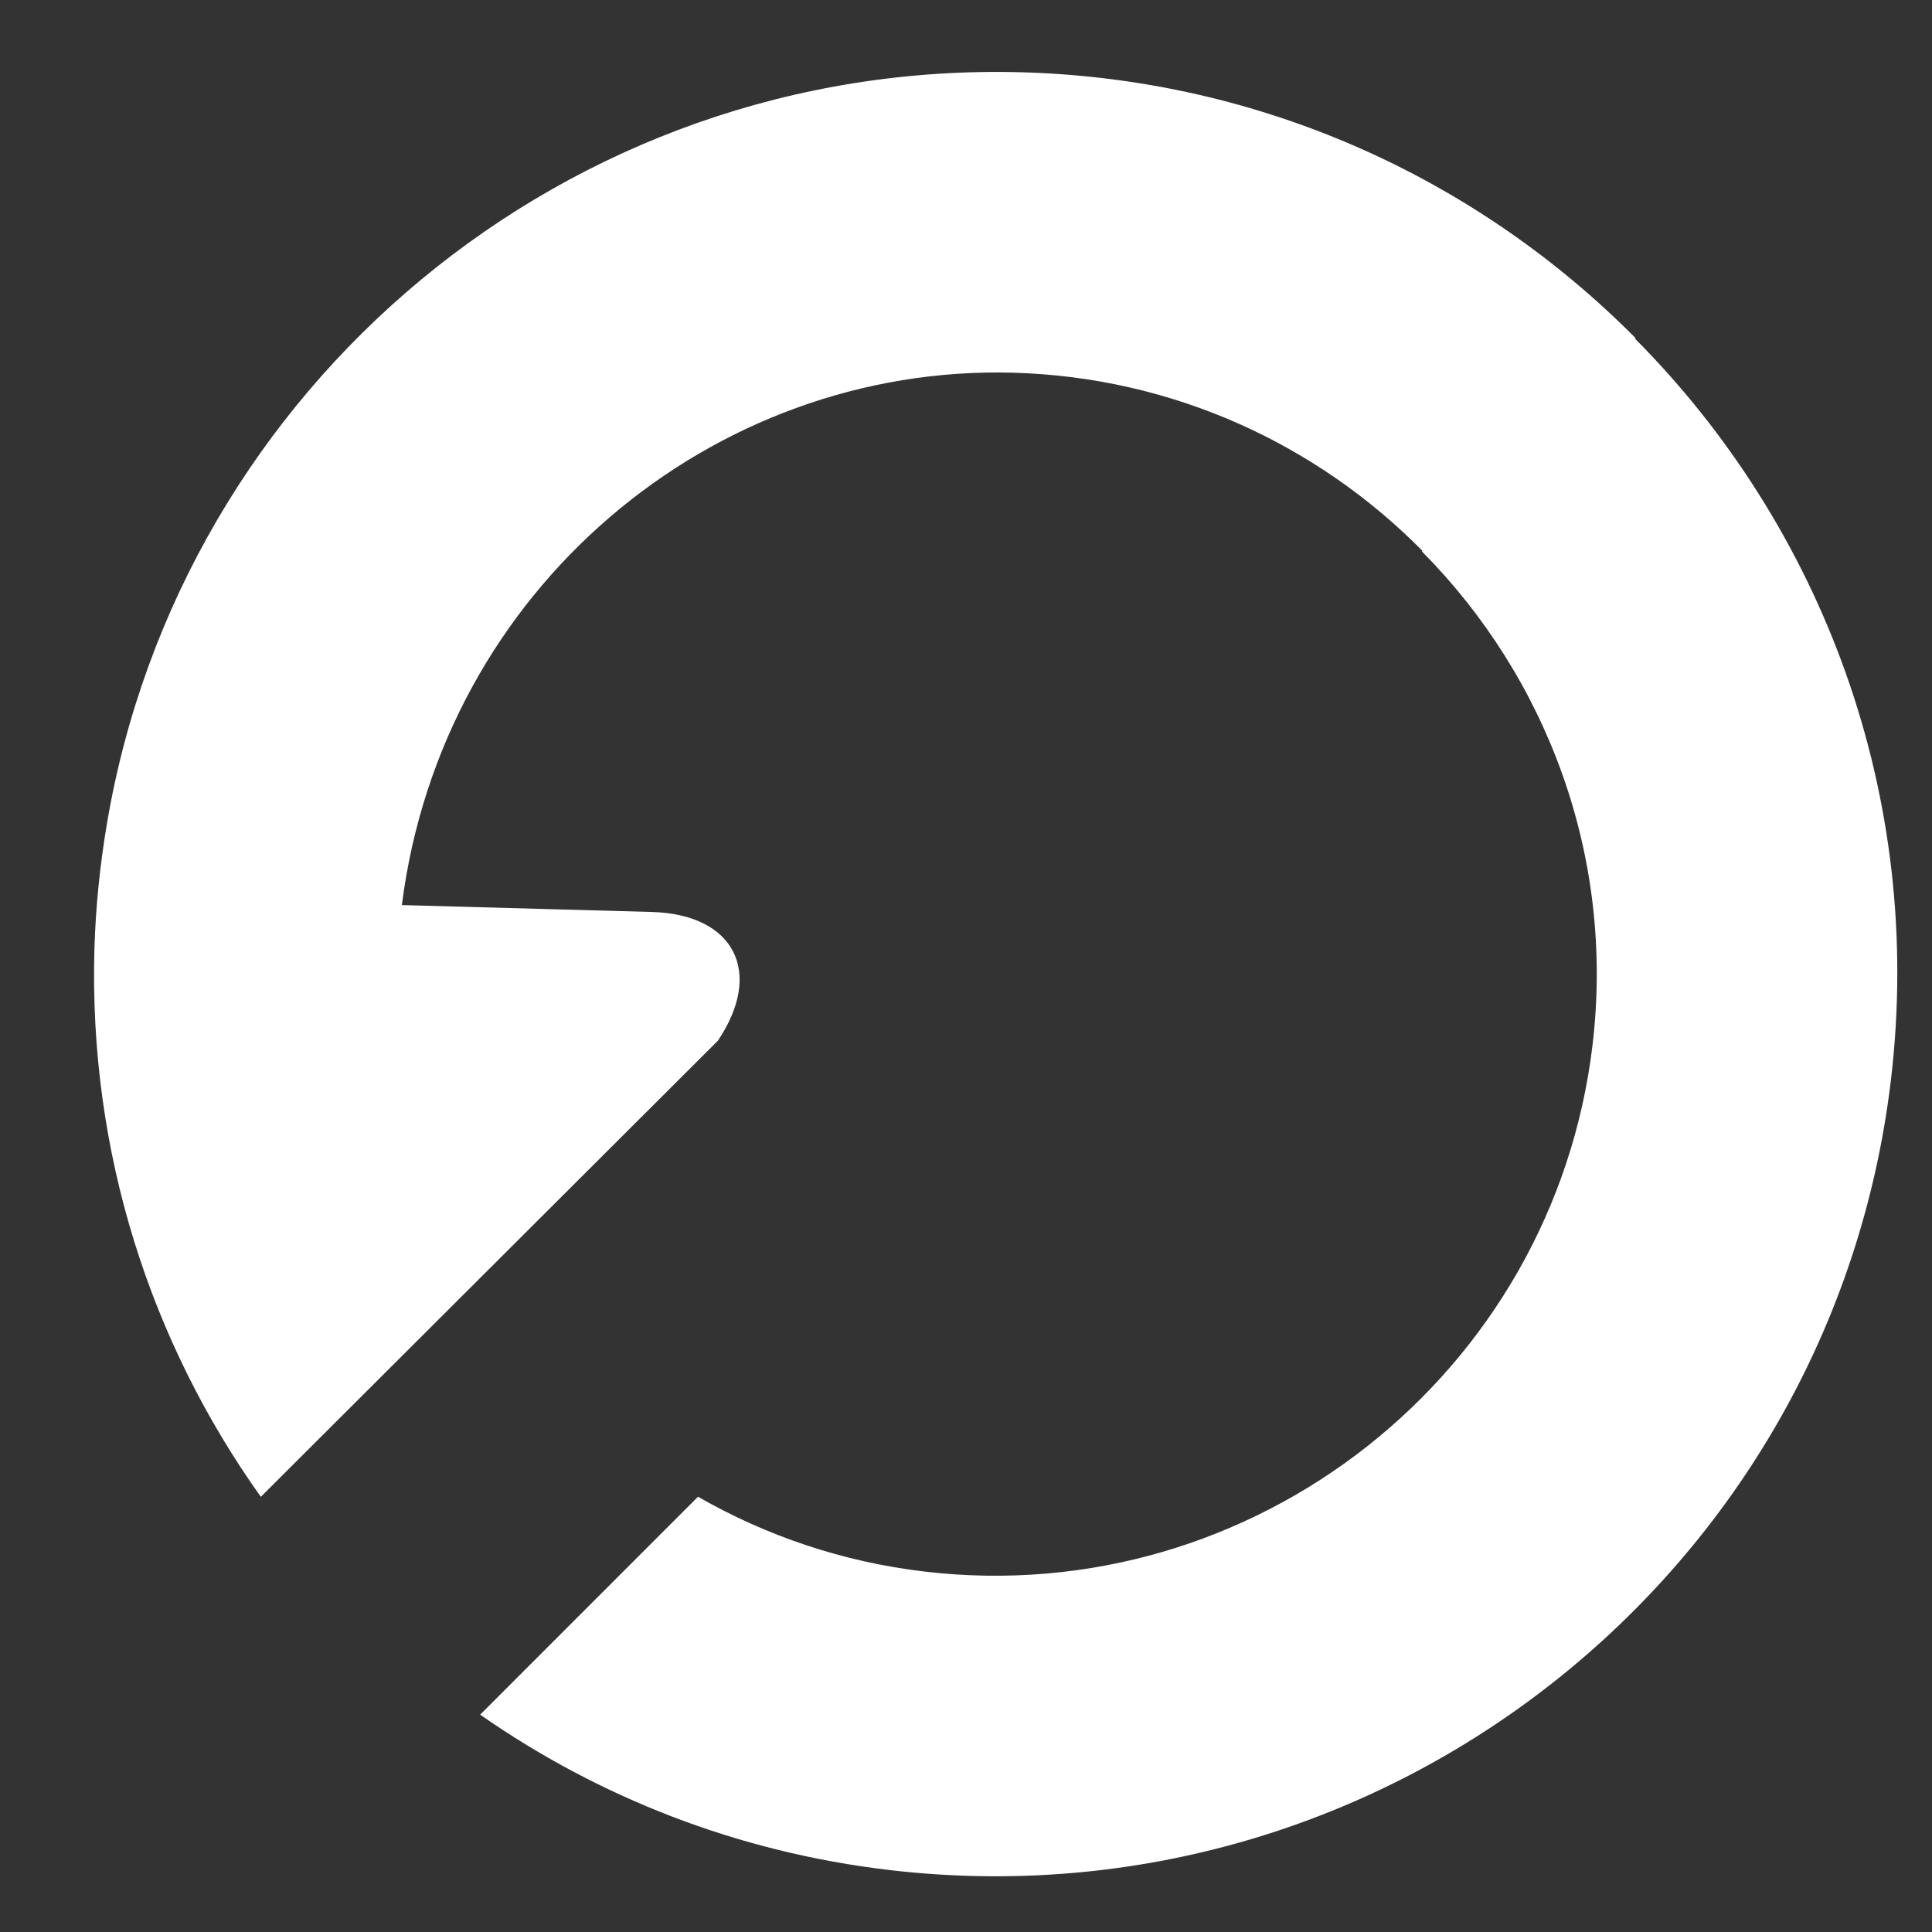
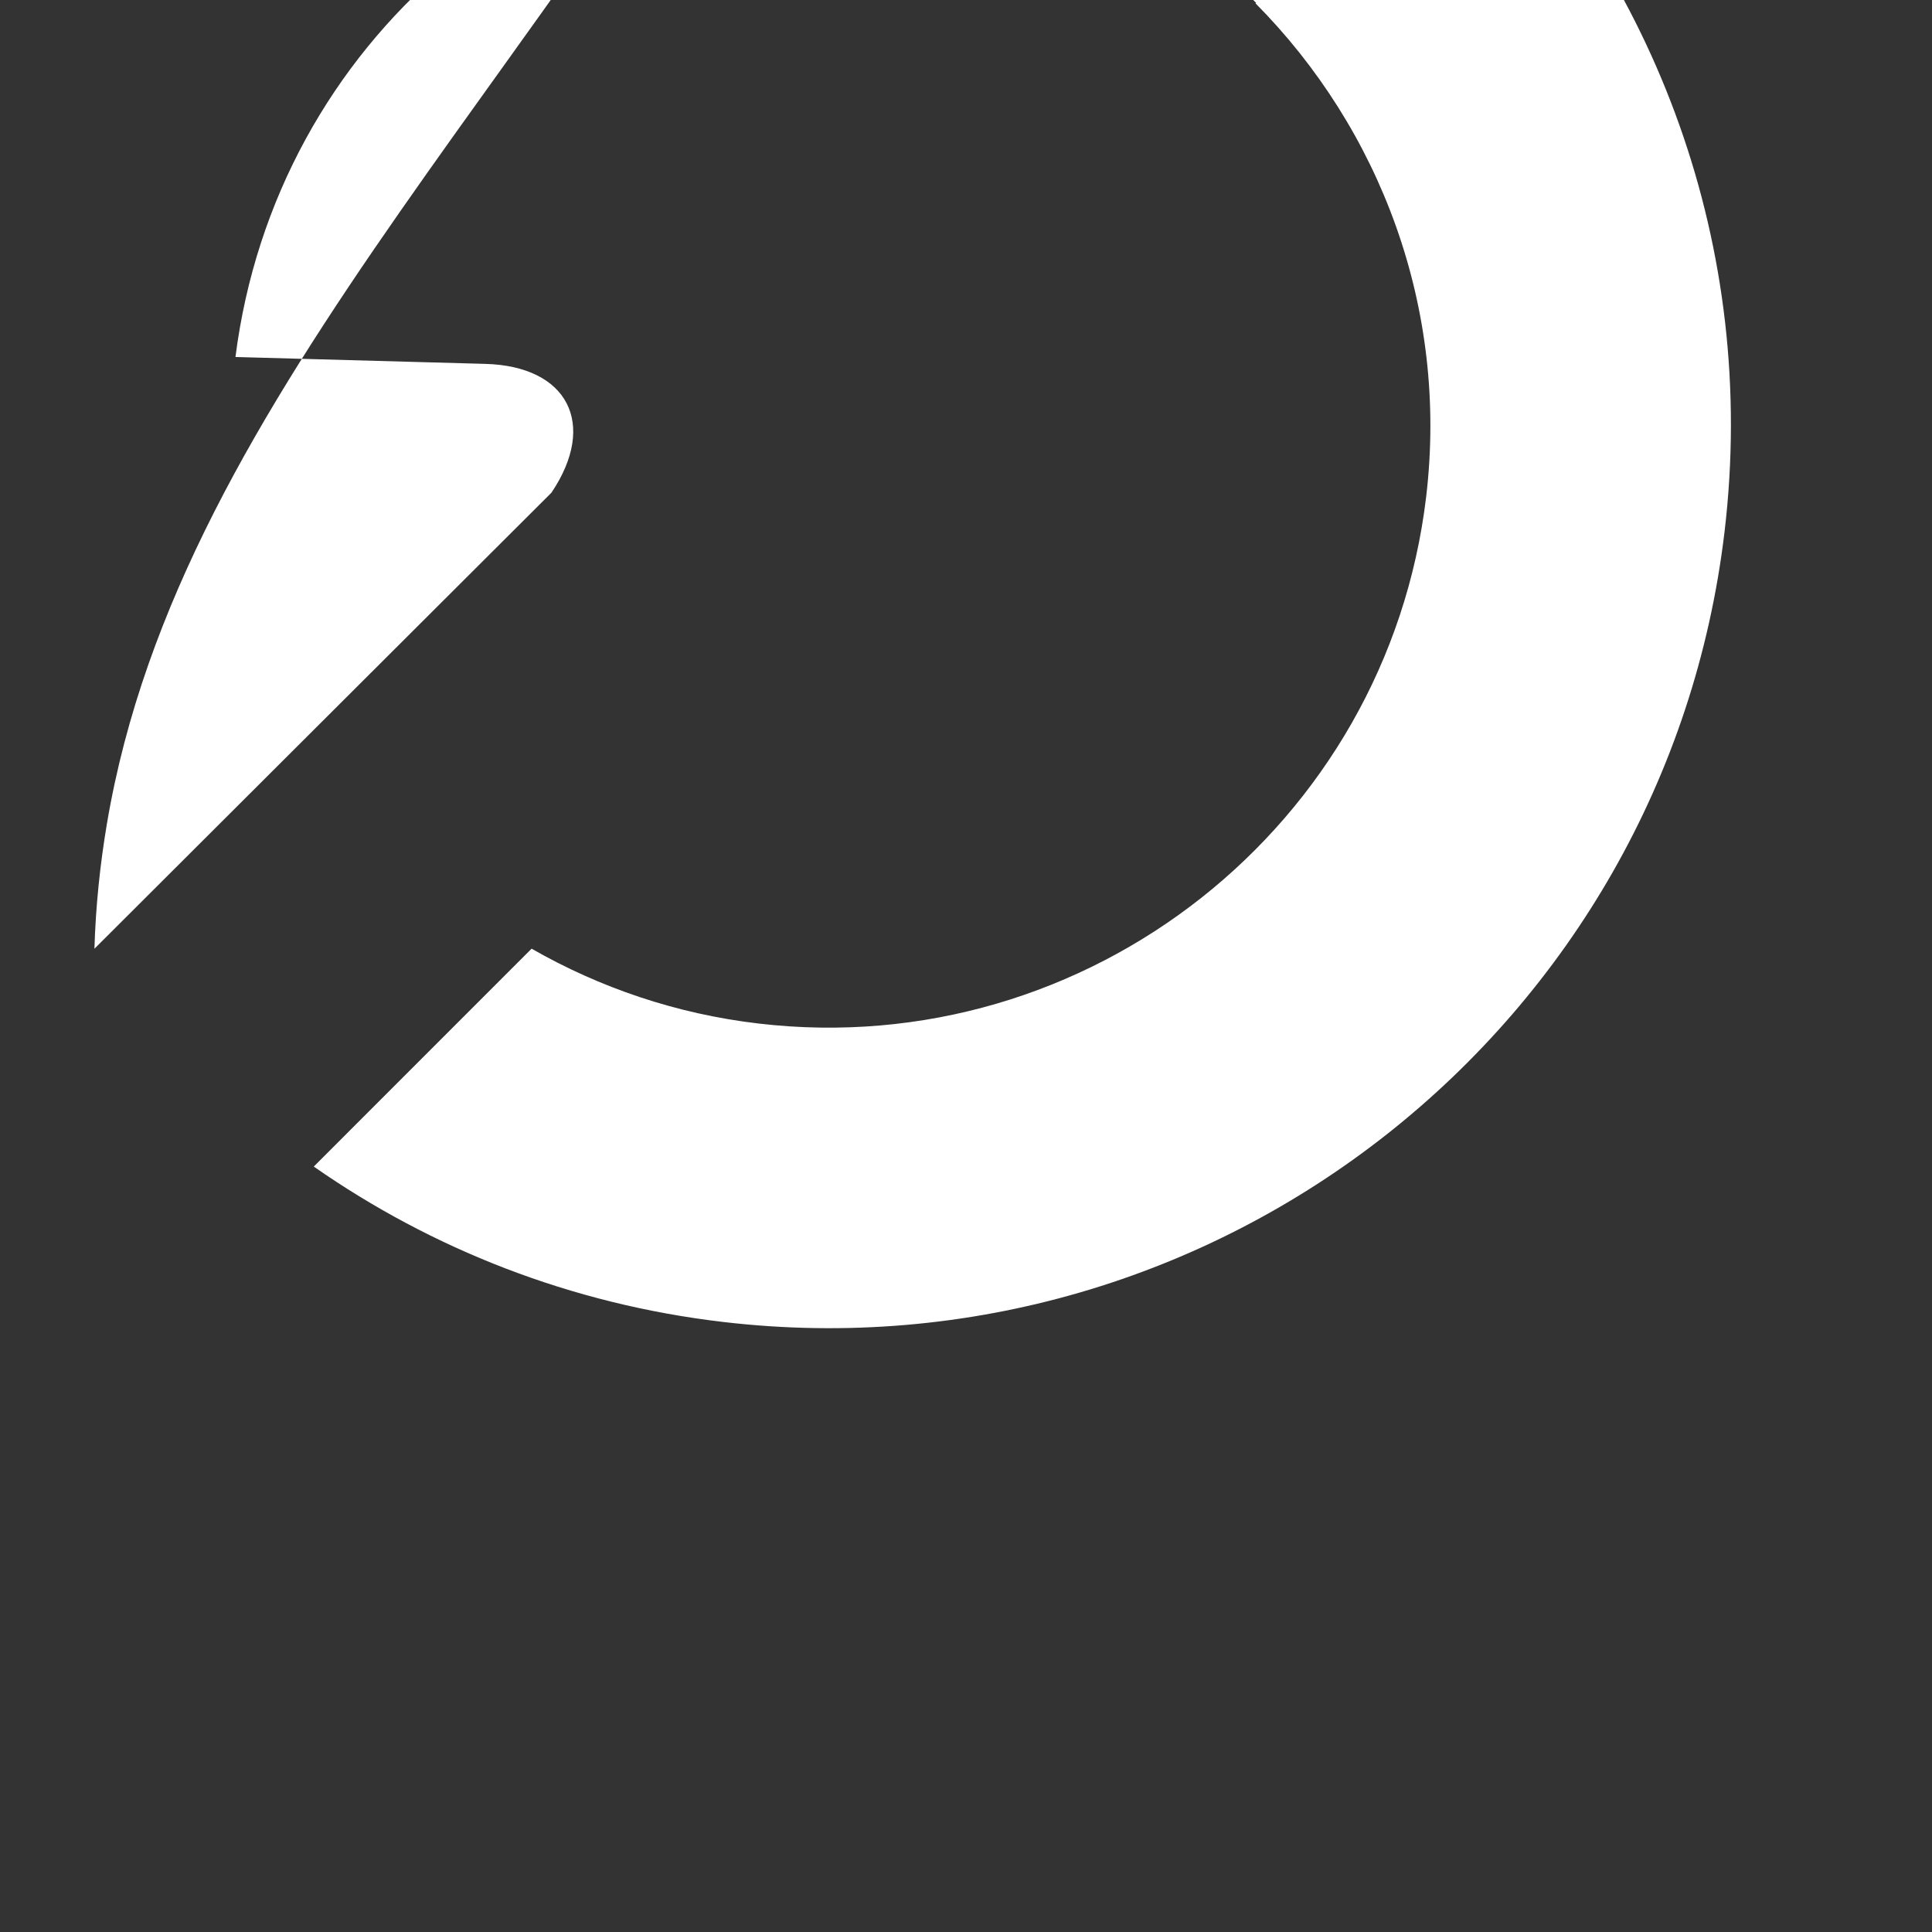
<svg xmlns="http://www.w3.org/2000/svg" version="1.1" id="Layer_1" x="0px" y="0px" viewBox="0 0 32 32" style="enable-background:new 0 0 32 32;" xml:space="preserve">
  <rect x="0" y="0" width="32" height="32" fill="#333333" stroke="none" />
  <g id="icon-cover-backup_2_">
-     <rect id="icon-cover-backup_3_" style="opacity:0;fill:#FFFFFF;" width="32" height="32" />
-     <path style="fill:#FFFFFF;" d="M1.771,13.643c-0.114,0.676-0.186,1.366-0.207,2.071C1.467,19.092,2.5,22.239,4.32,24.792   l7.57-7.554c0.765-1.136,0.272-2.096-1.096-2.133l-4.138-0.114c0.666-5.246,5.151-8.954,10.12-8.818   c2.662,0.073,5.049,1.194,6.785,2.952l-0.009,0.009c2.062,2.079,3.197,5.041,2.826,8.17c-0.647,5.451-5.607,9.366-11.057,8.727   c-1.367-0.16-2.635-0.596-3.76-1.24l-3.608,3.609c1.95,1.361,4.253,2.278,6.782,2.574c8.188,0.96,15.613-4.901,16.585-13.09   c0.559-4.709-1.141-9.16-4.241-12.277l0.009-0.009c-2.604-2.624-6.18-4.291-10.169-4.401C9.382,0.992,2.991,6.411,1.771,13.643z" />
+     <path style="fill:#FFFFFF;" d="M1.771,13.643c-0.114,0.676-0.186,1.366-0.207,2.071l7.57-7.554c0.765-1.136,0.272-2.096-1.096-2.133l-4.138-0.114c0.666-5.246,5.151-8.954,10.12-8.818   c2.662,0.073,5.049,1.194,6.785,2.952l-0.009,0.009c2.062,2.079,3.197,5.041,2.826,8.17c-0.647,5.451-5.607,9.366-11.057,8.727   c-1.367-0.16-2.635-0.596-3.76-1.24l-3.608,3.609c1.95,1.361,4.253,2.278,6.782,2.574c8.188,0.96,15.613-4.901,16.585-13.09   c0.559-4.709-1.141-9.16-4.241-12.277l0.009-0.009c-2.604-2.624-6.18-4.291-10.169-4.401C9.382,0.992,2.991,6.411,1.771,13.643z" />
  </g>
</svg>